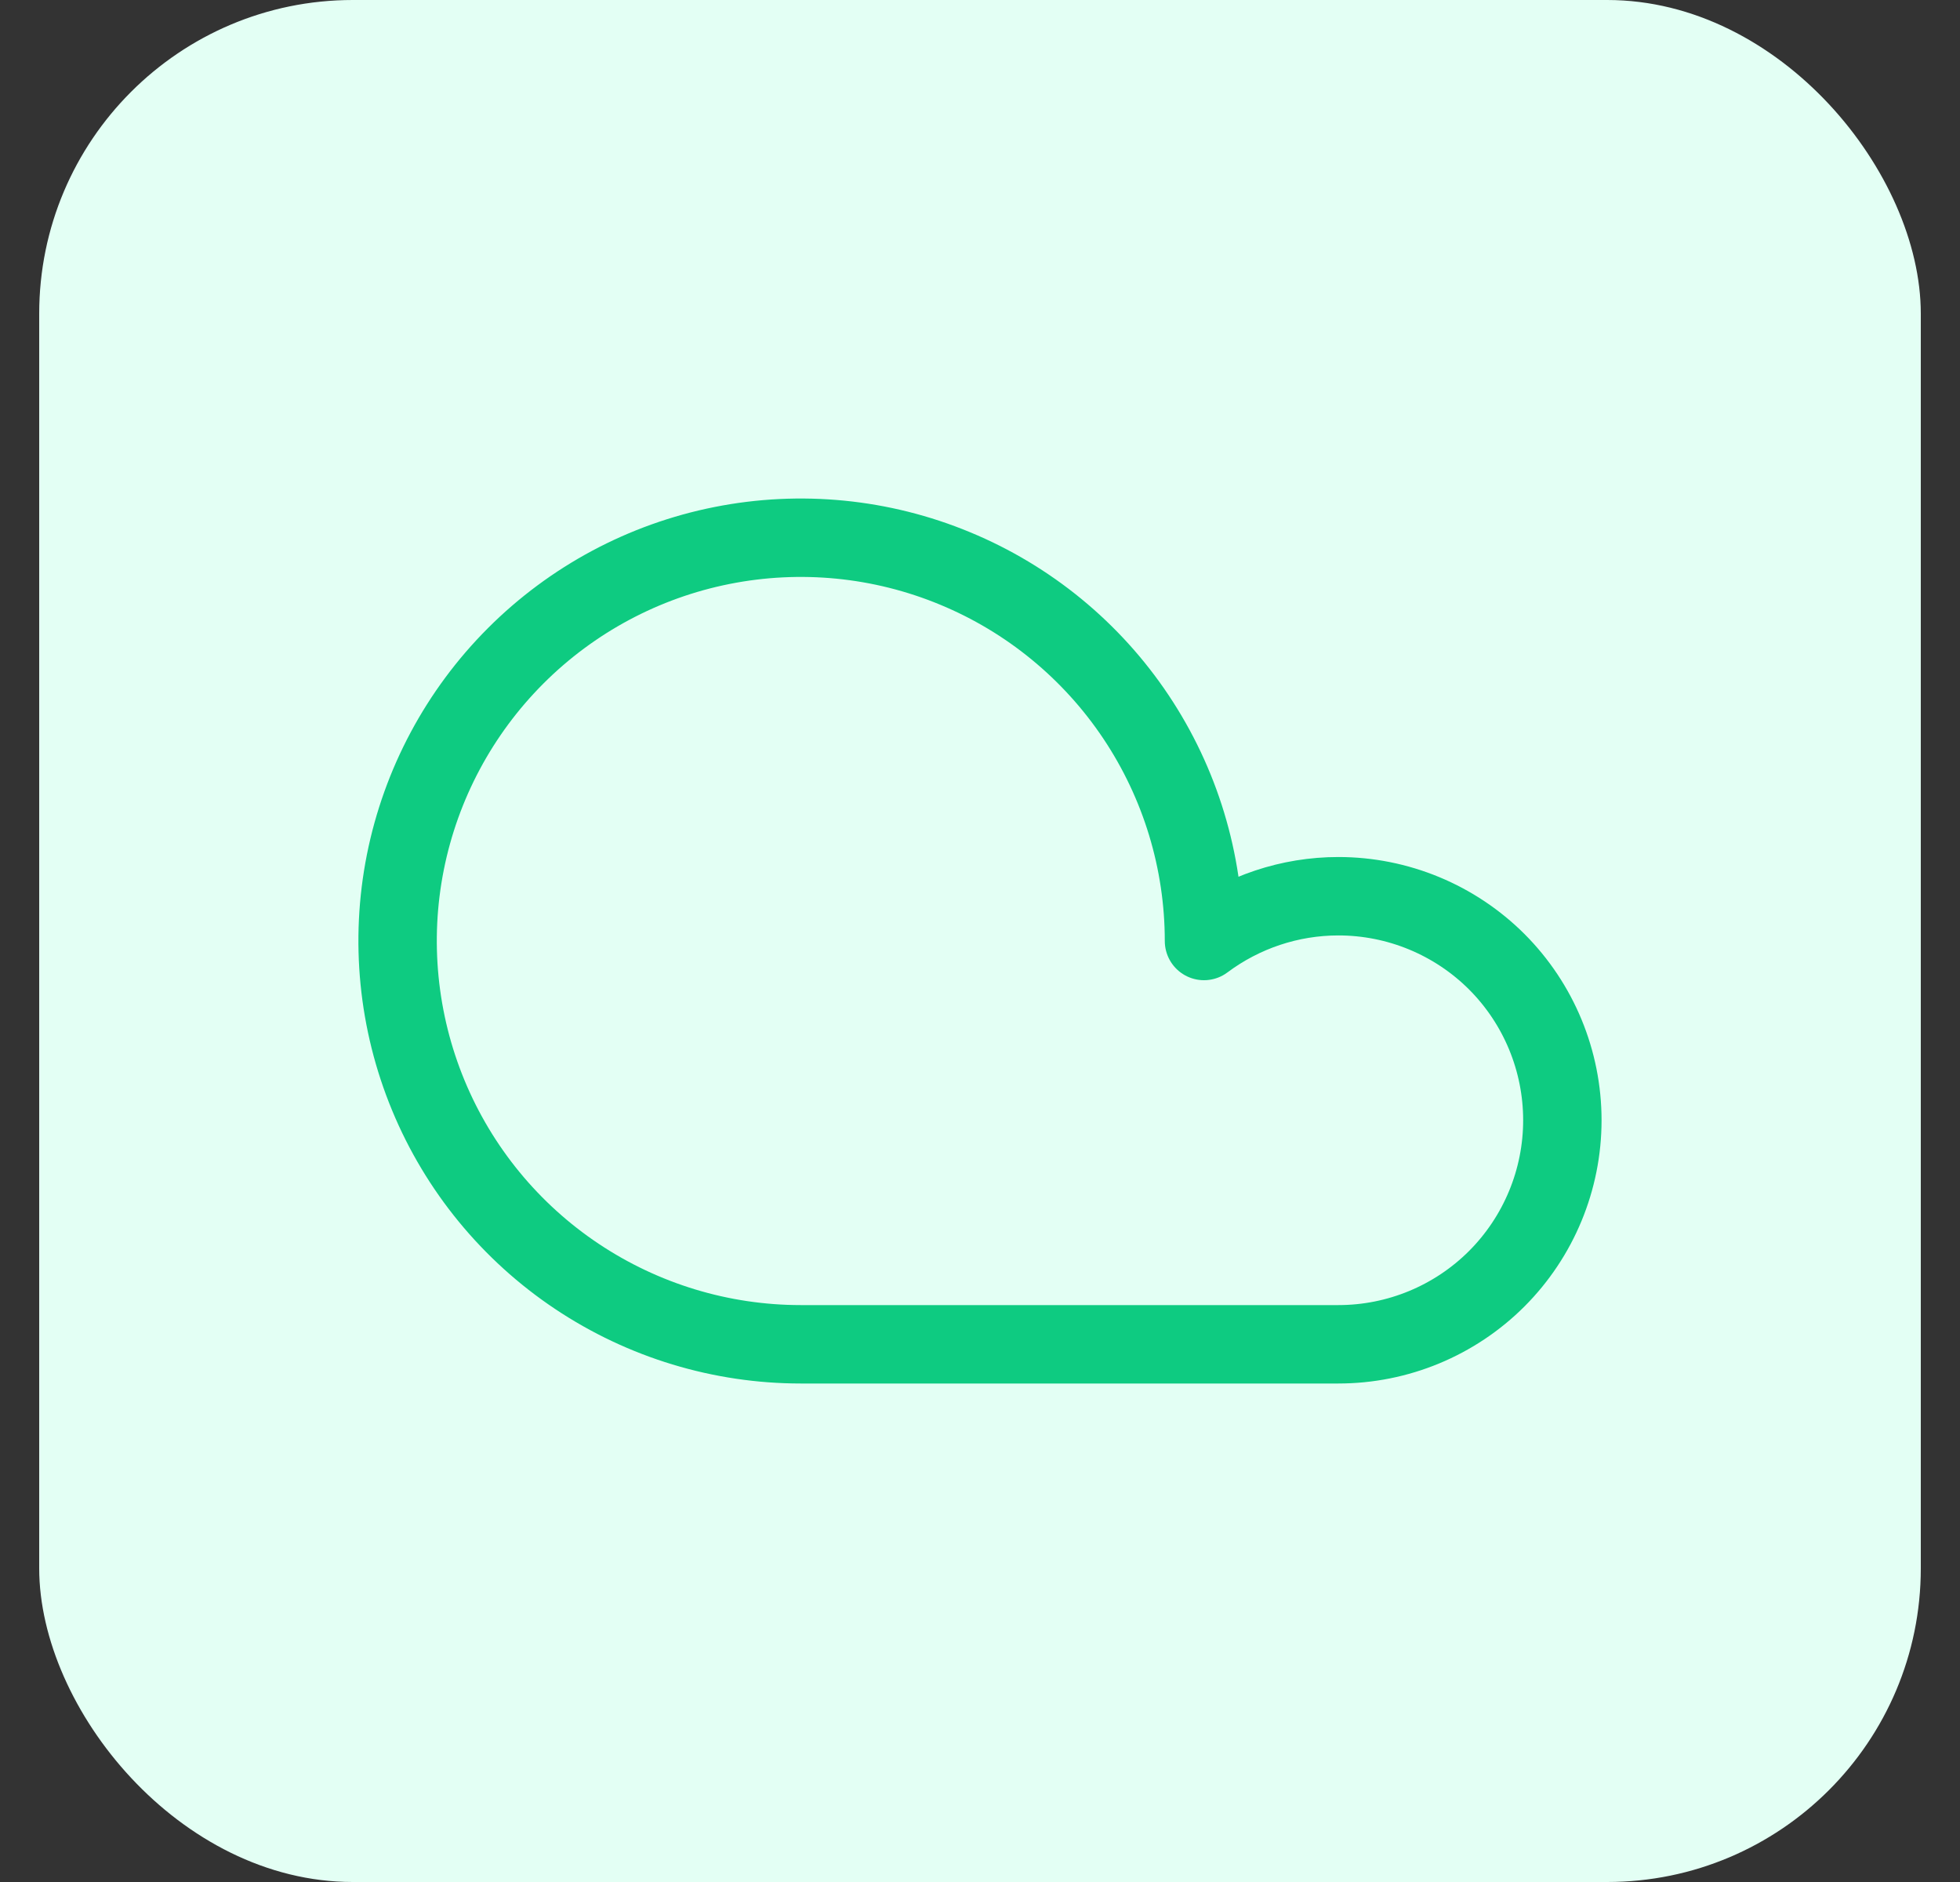
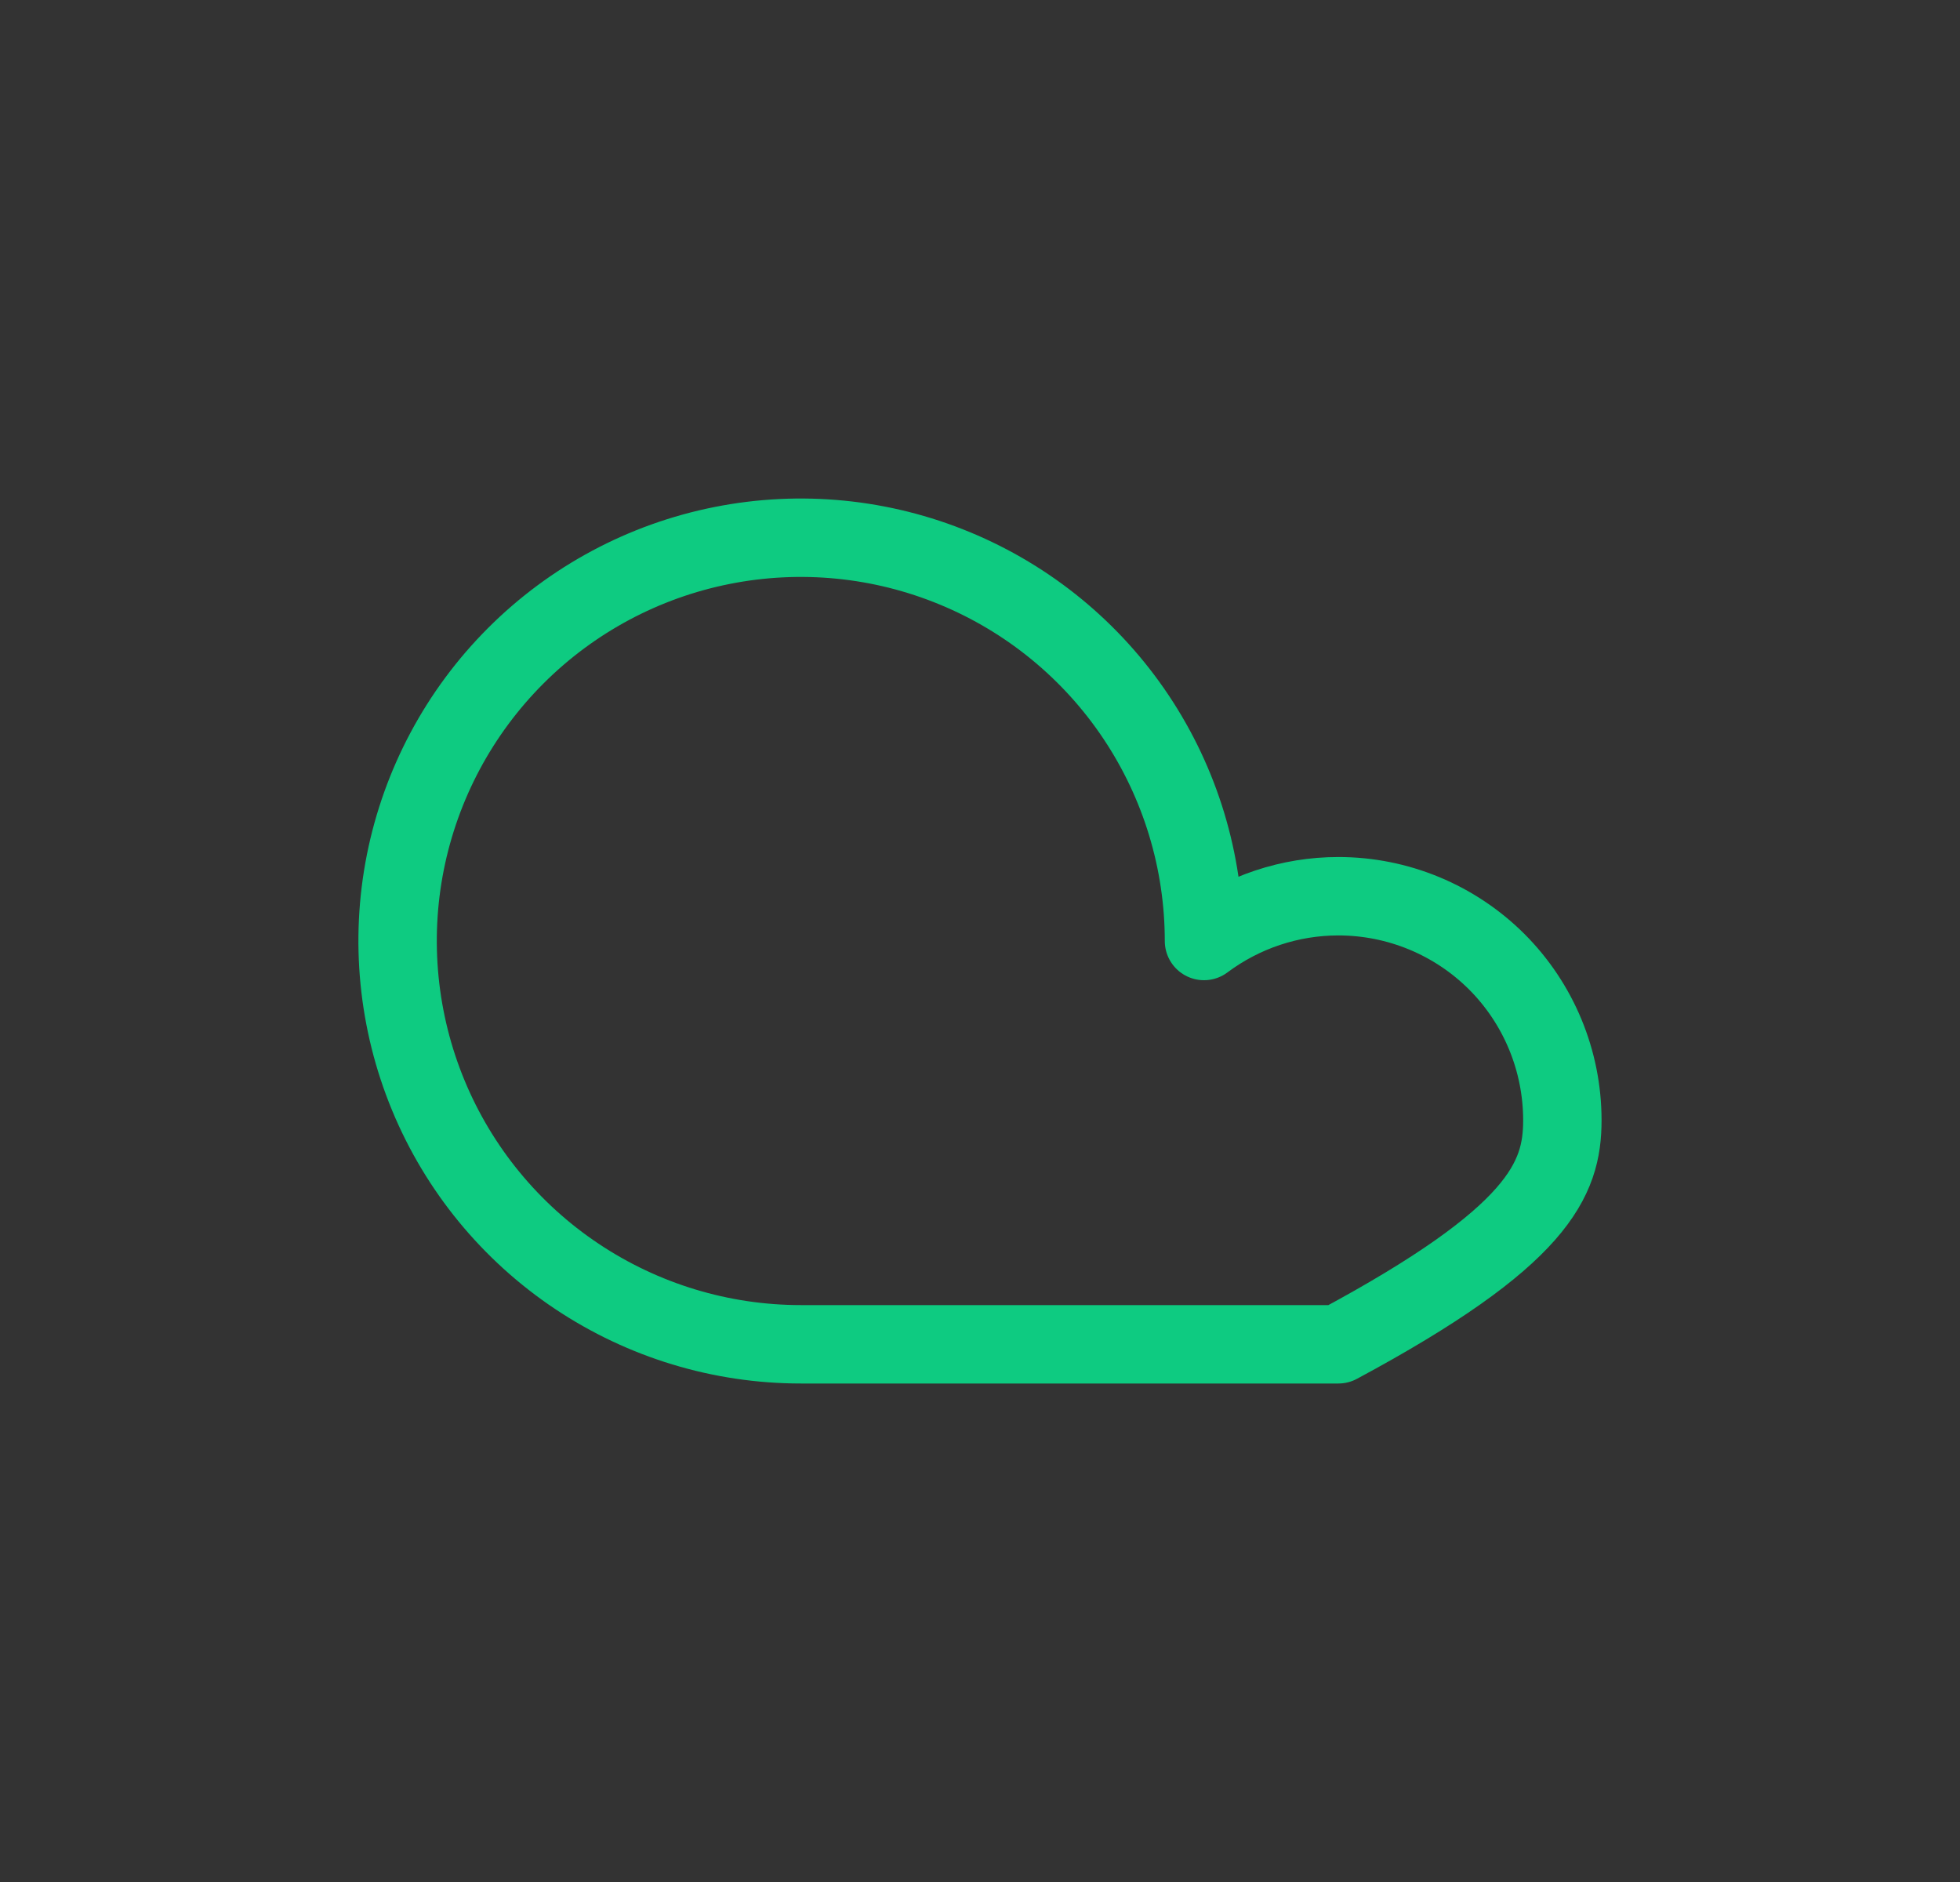
<svg xmlns="http://www.w3.org/2000/svg" width="25" height="24" viewBox="0 0 25 24" fill="none">
  <rect x="0" y="0" width="25" height="24" fill="#333333" stroke="none" />
-   <rect x="0.5" width="24" height="24" rx="4" fill="#E3FFF4" />
  <g clip-path="url(#clip0_2488_1416)">
-     <path d="M17.071 11.429C16.453 11.429 15.852 11.63 15.357 12C15.357 10.983 15.055 9.989 14.49 9.143C13.925 8.297 13.122 7.638 12.182 7.249C11.242 6.859 10.208 6.758 9.211 6.956C8.213 7.154 7.297 7.644 6.578 8.363C5.858 9.083 5.369 9.999 5.17 10.997C4.972 11.994 5.074 13.028 5.463 13.968C5.852 14.908 6.511 15.711 7.357 16.276C8.203 16.841 9.197 17.143 10.214 17.143H17.071C17.829 17.143 18.556 16.842 19.092 16.306C19.627 15.77 19.928 15.043 19.928 14.286C19.928 13.528 19.627 12.801 19.092 12.265C18.556 11.73 17.829 11.429 17.071 11.429Z" stroke="#0ECB81" stroke-linecap="round" stroke-linejoin="round" />
+     <path d="M17.071 11.429C16.453 11.429 15.852 11.63 15.357 12C15.357 10.983 15.055 9.989 14.49 9.143C13.925 8.297 13.122 7.638 12.182 7.249C11.242 6.859 10.208 6.758 9.211 6.956C8.213 7.154 7.297 7.644 6.578 8.363C5.858 9.083 5.369 9.999 5.17 10.997C4.972 11.994 5.074 13.028 5.463 13.968C5.852 14.908 6.511 15.711 7.357 16.276C8.203 16.841 9.197 17.143 10.214 17.143H17.071C19.627 15.77 19.928 15.043 19.928 14.286C19.928 13.528 19.627 12.801 19.092 12.265C18.556 11.73 17.829 11.429 17.071 11.429Z" stroke="#0ECB81" stroke-linecap="round" stroke-linejoin="round" />
  </g>
  <defs>
    <clipPath id="clip0_2488_1416">
      <rect width="16" height="16" fill="white" transform="translate(4.5 4)" />
    </clipPath>
  </defs>
</svg>